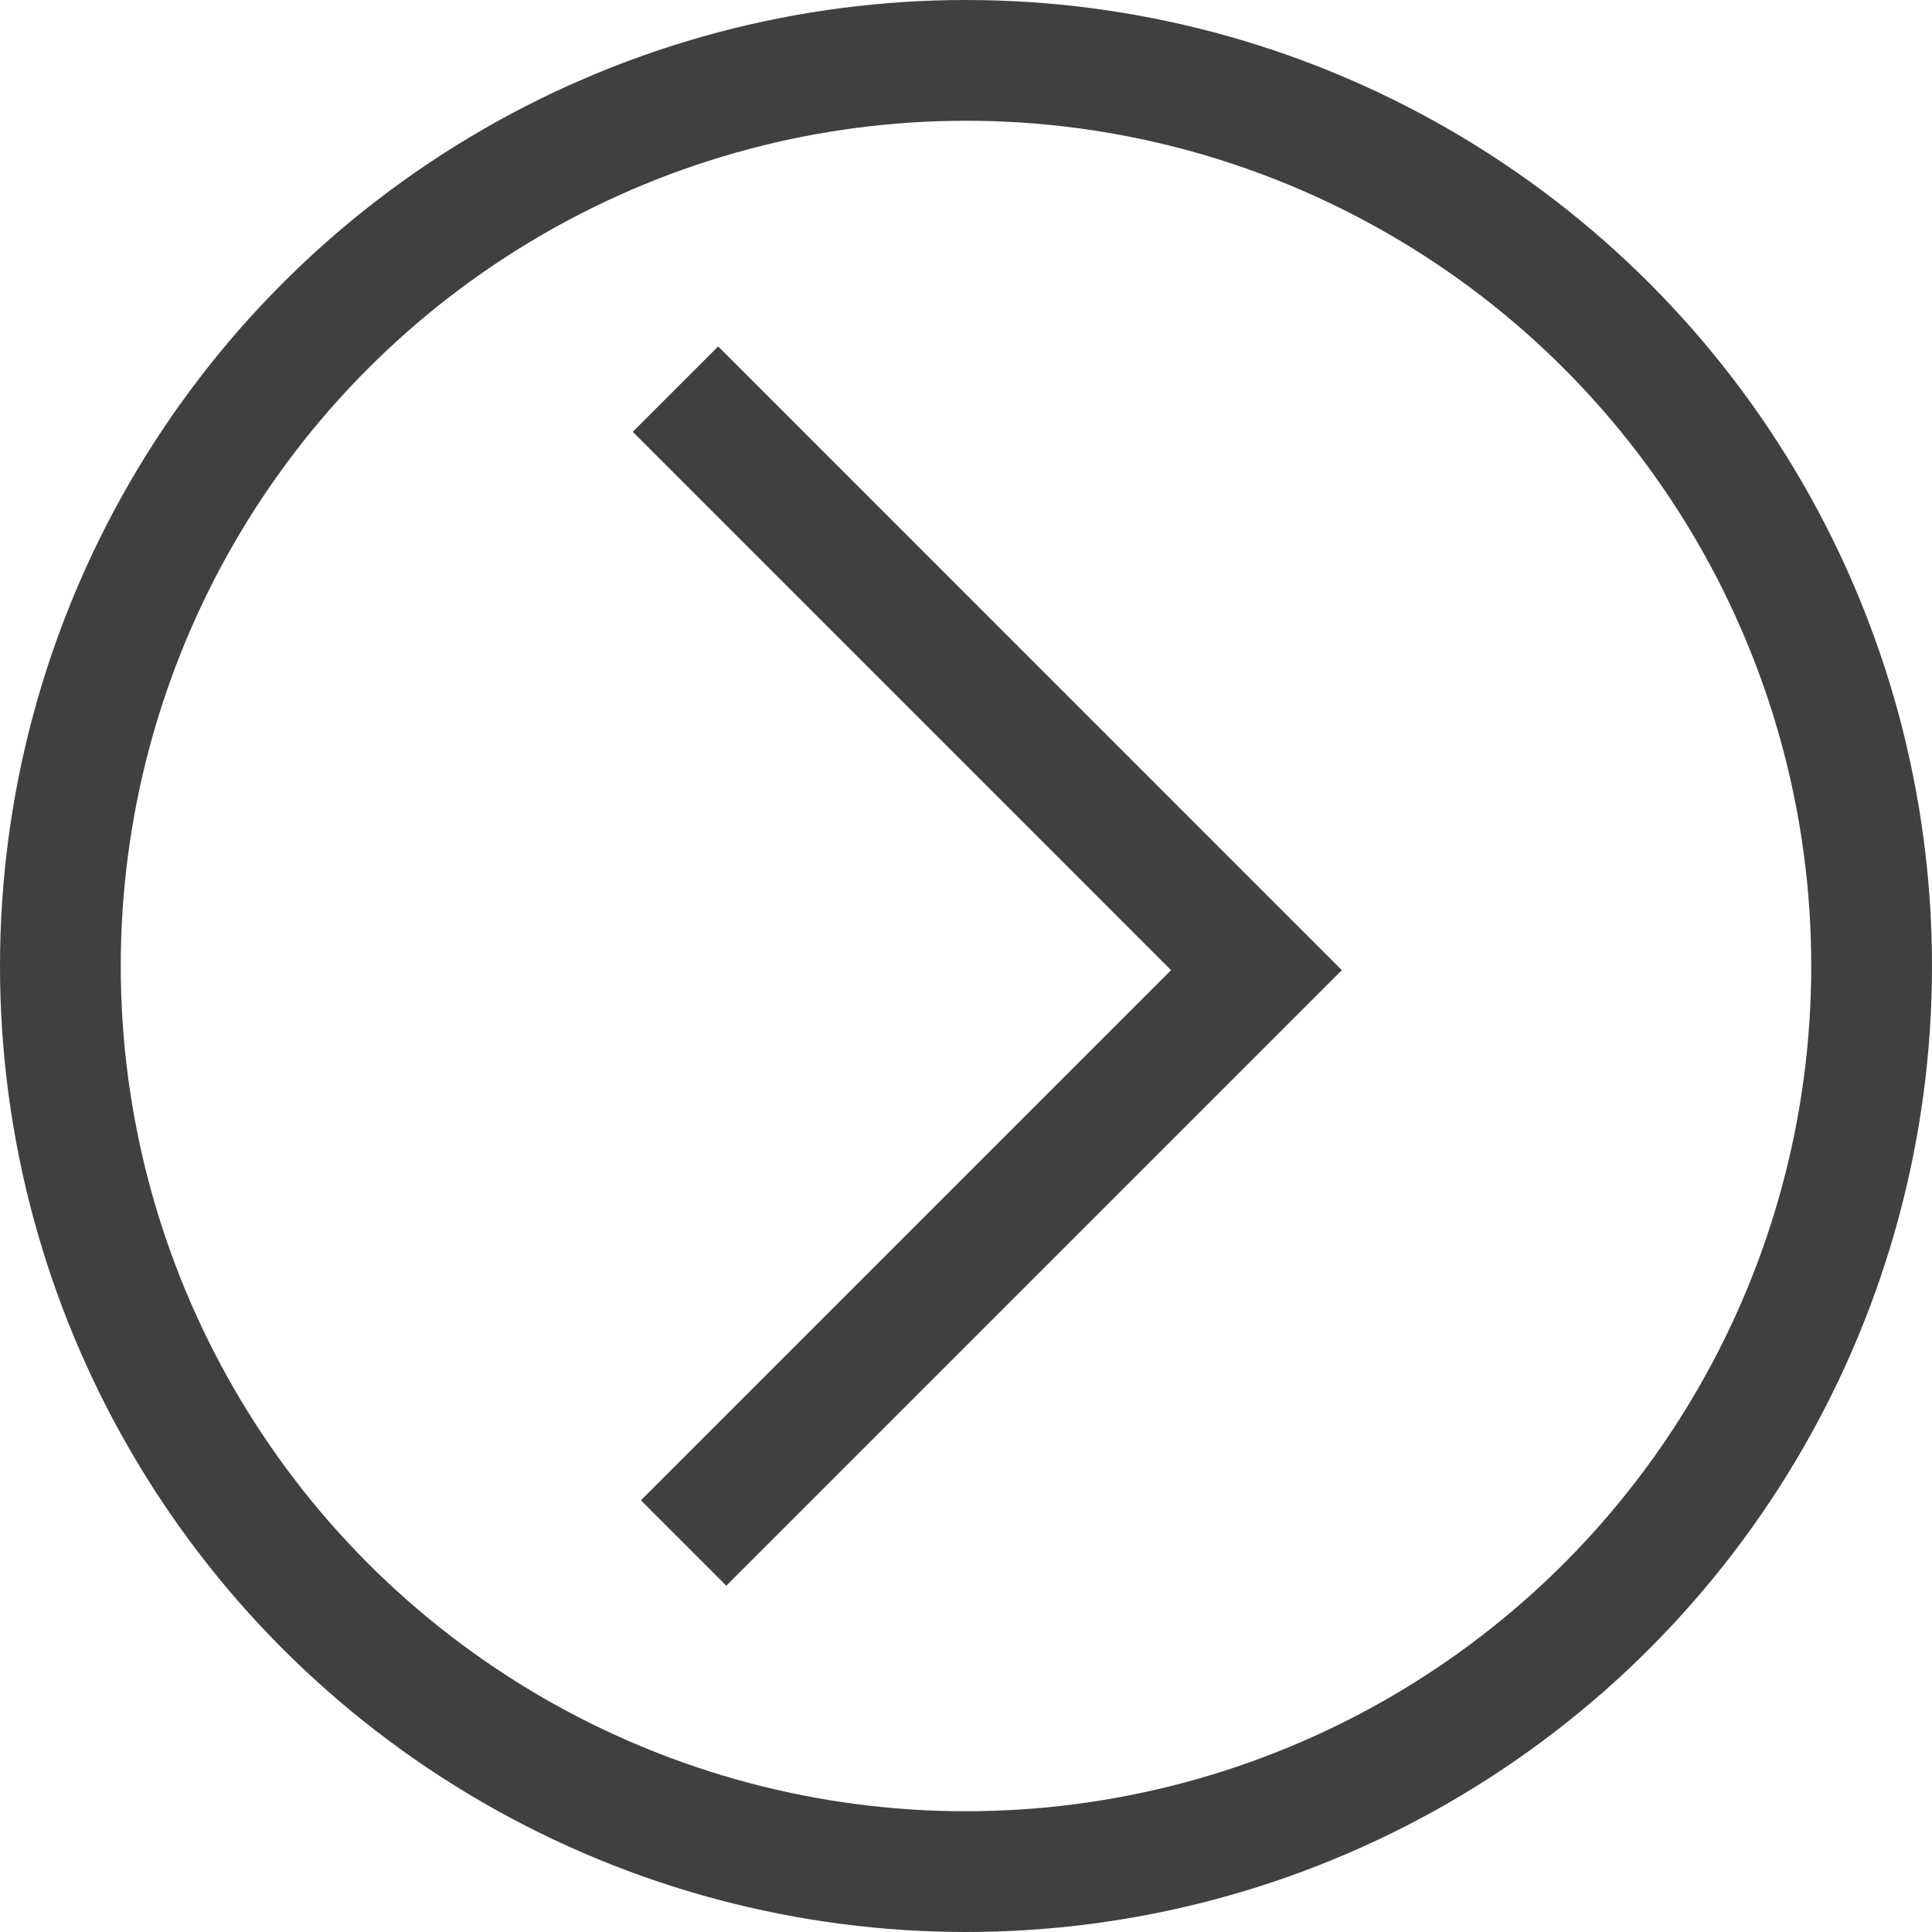
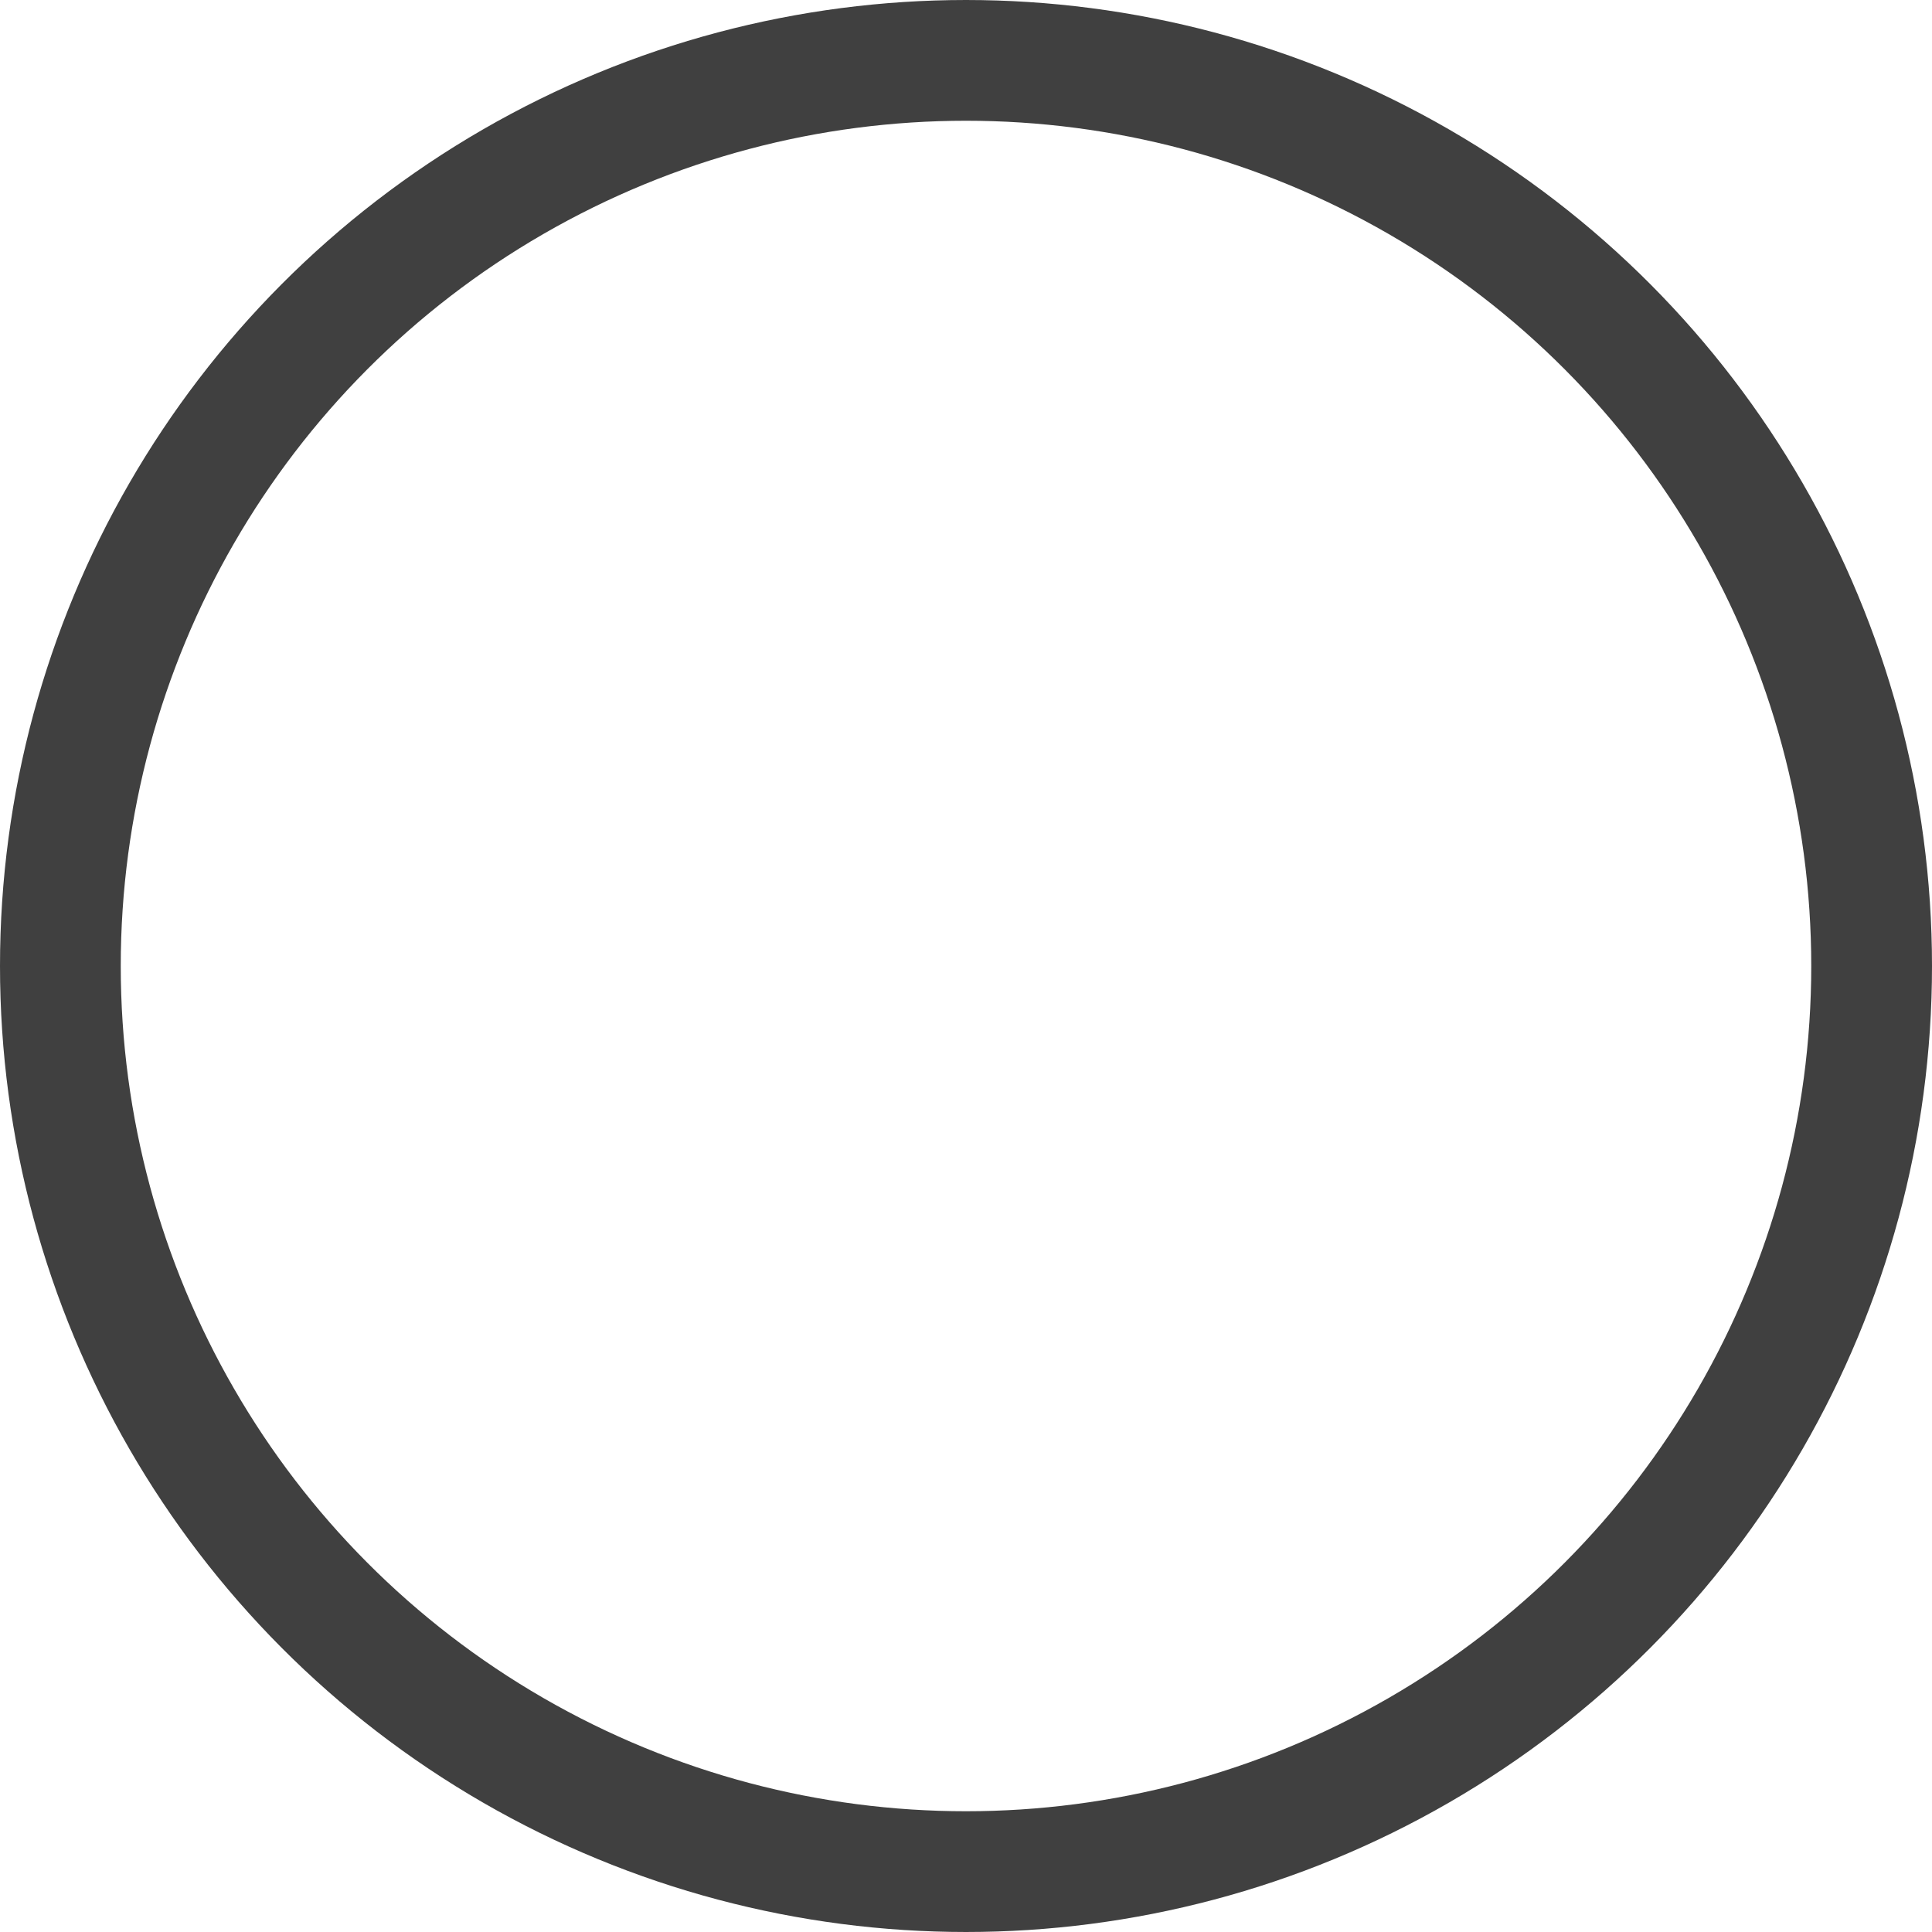
<svg xmlns="http://www.w3.org/2000/svg" width="32" height="32" viewBox="0 0 32 32">
  <g id="Group_224" data-name="Group 224" transform="translate(-688.624 -3573.371)">
    <circle id="Ellipse_34" data-name="Ellipse 34" cx="15" cy="15" r="15" transform="translate(689.624 3574.371)" fill="none" stroke="#404040" stroke-miterlimit="10" stroke-width="2" />
-     <path id="Path_343" data-name="Path 343" d="M699.812,3579.816l9.623,9.624-9.488,9.488" fill="none" stroke="#404040" stroke-miterlimit="10" stroke-width="2" />
  </g>
</svg>